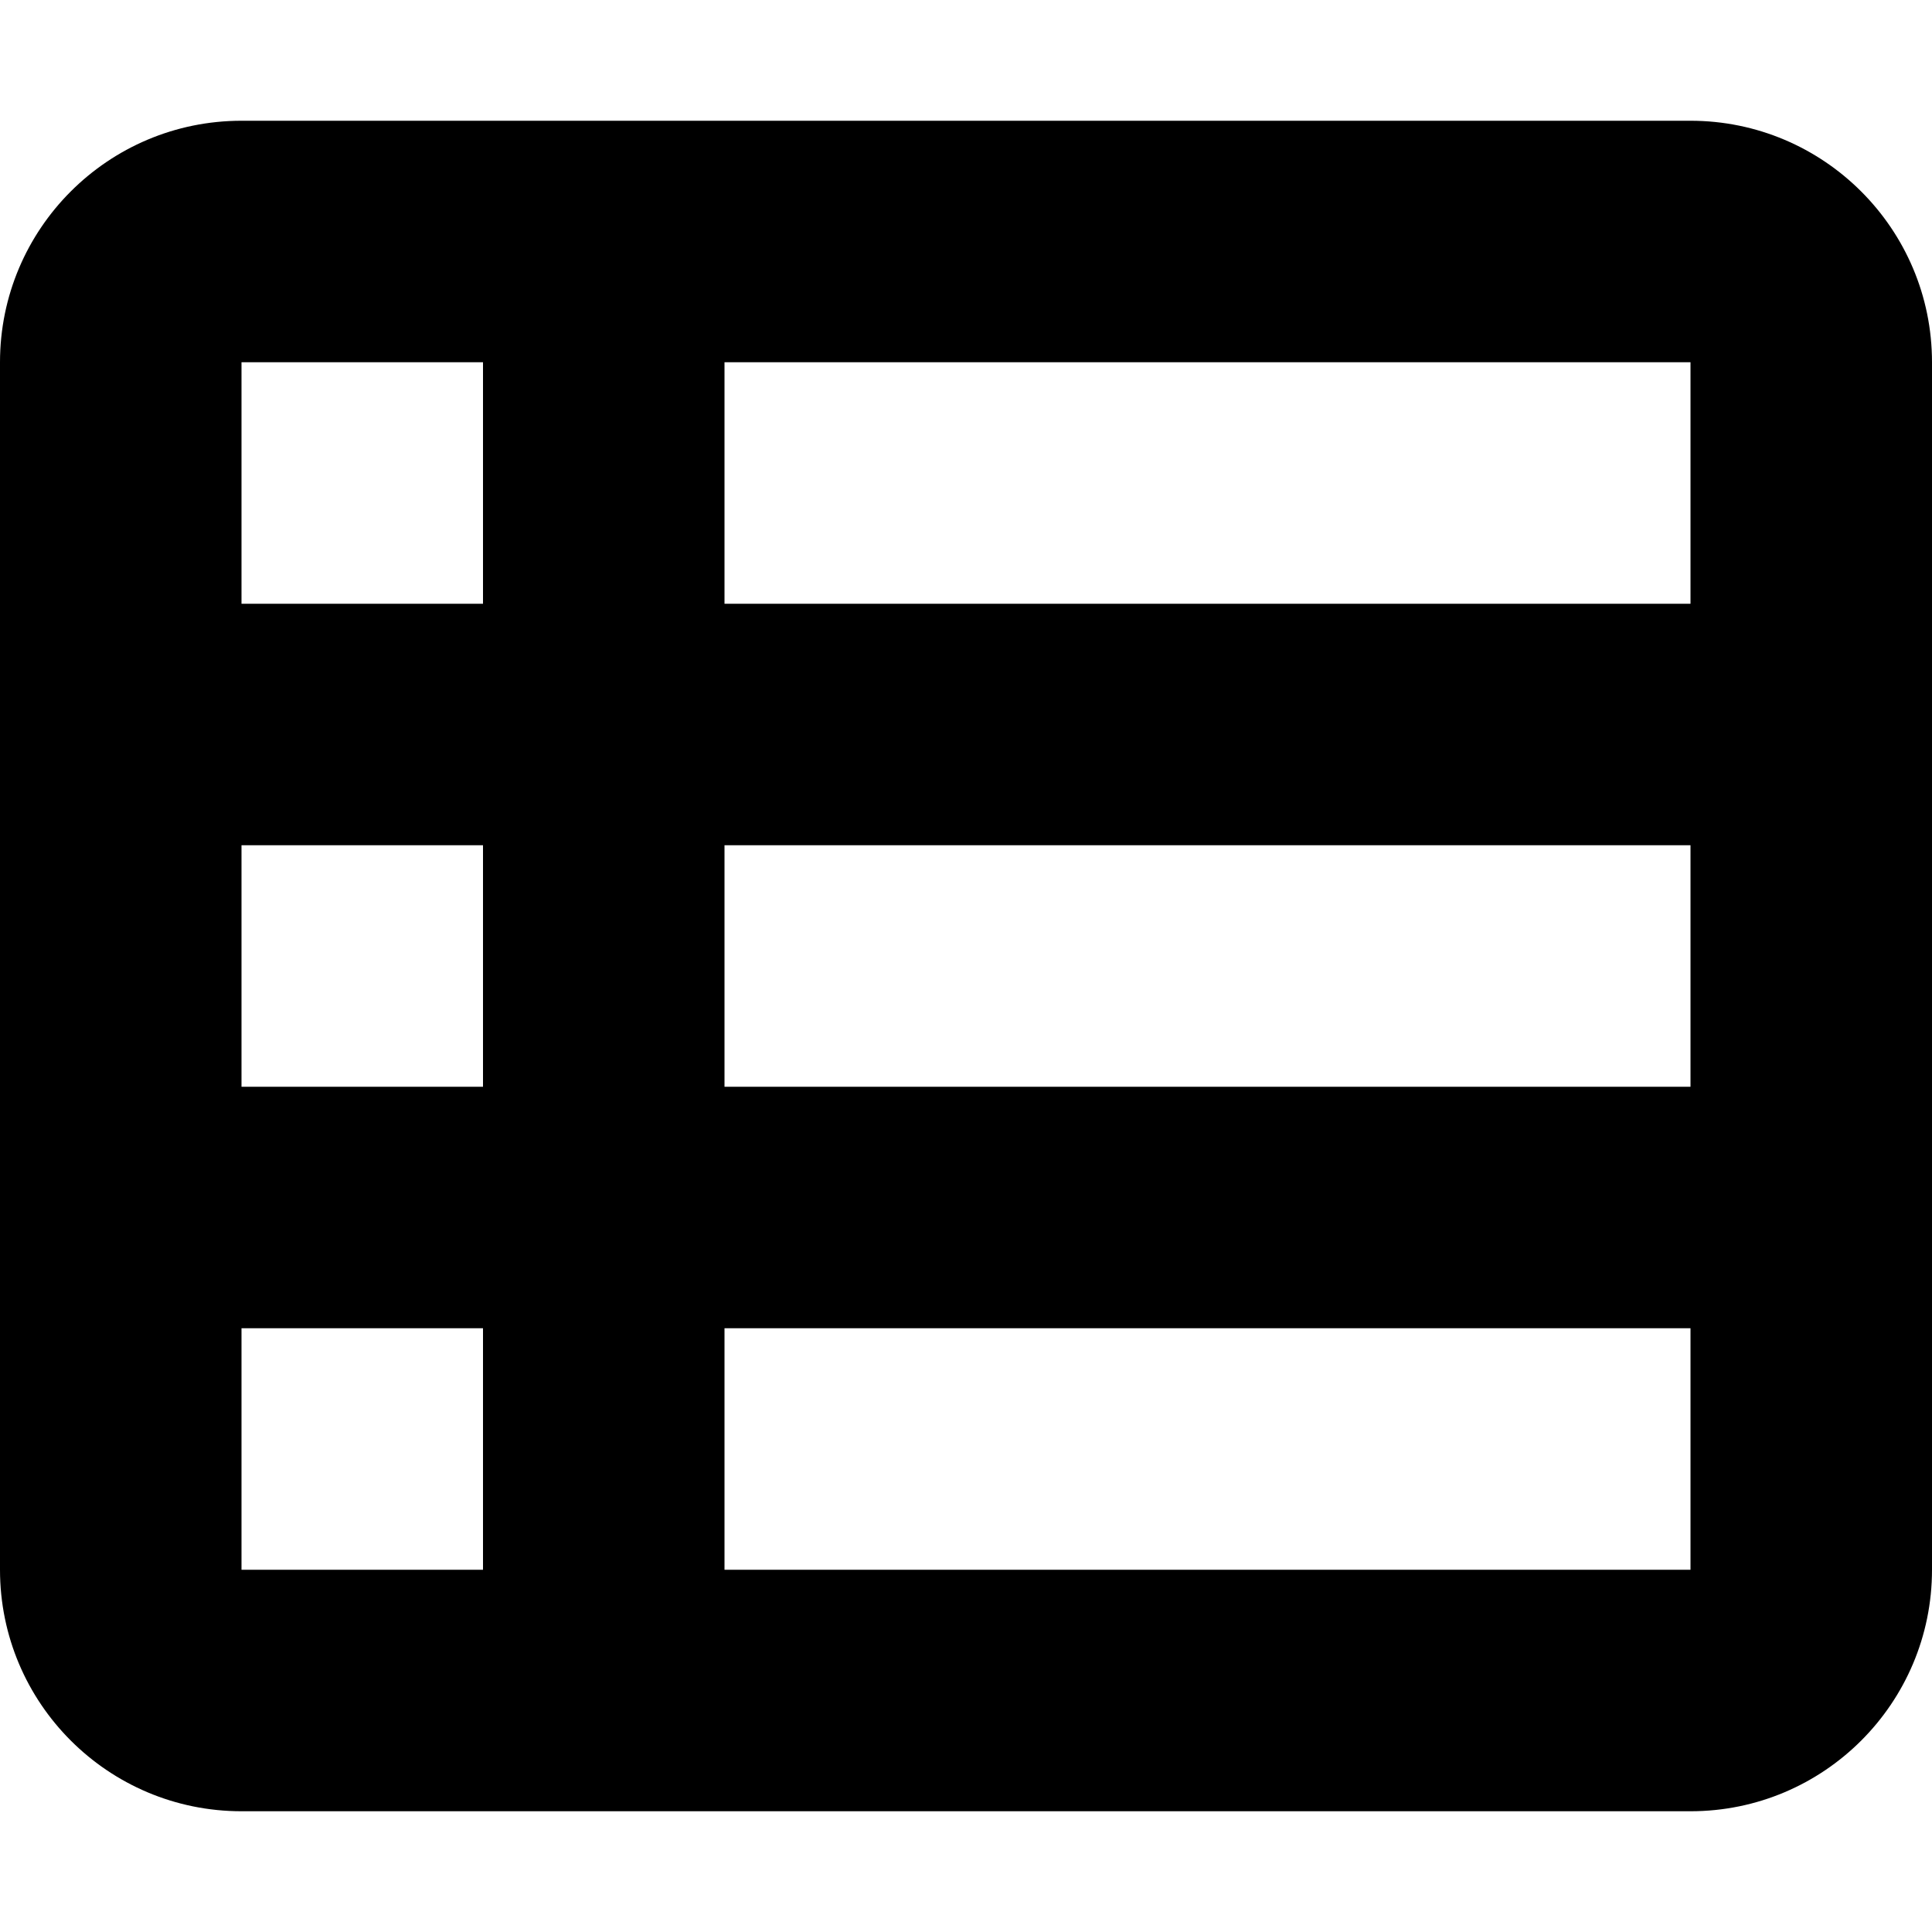
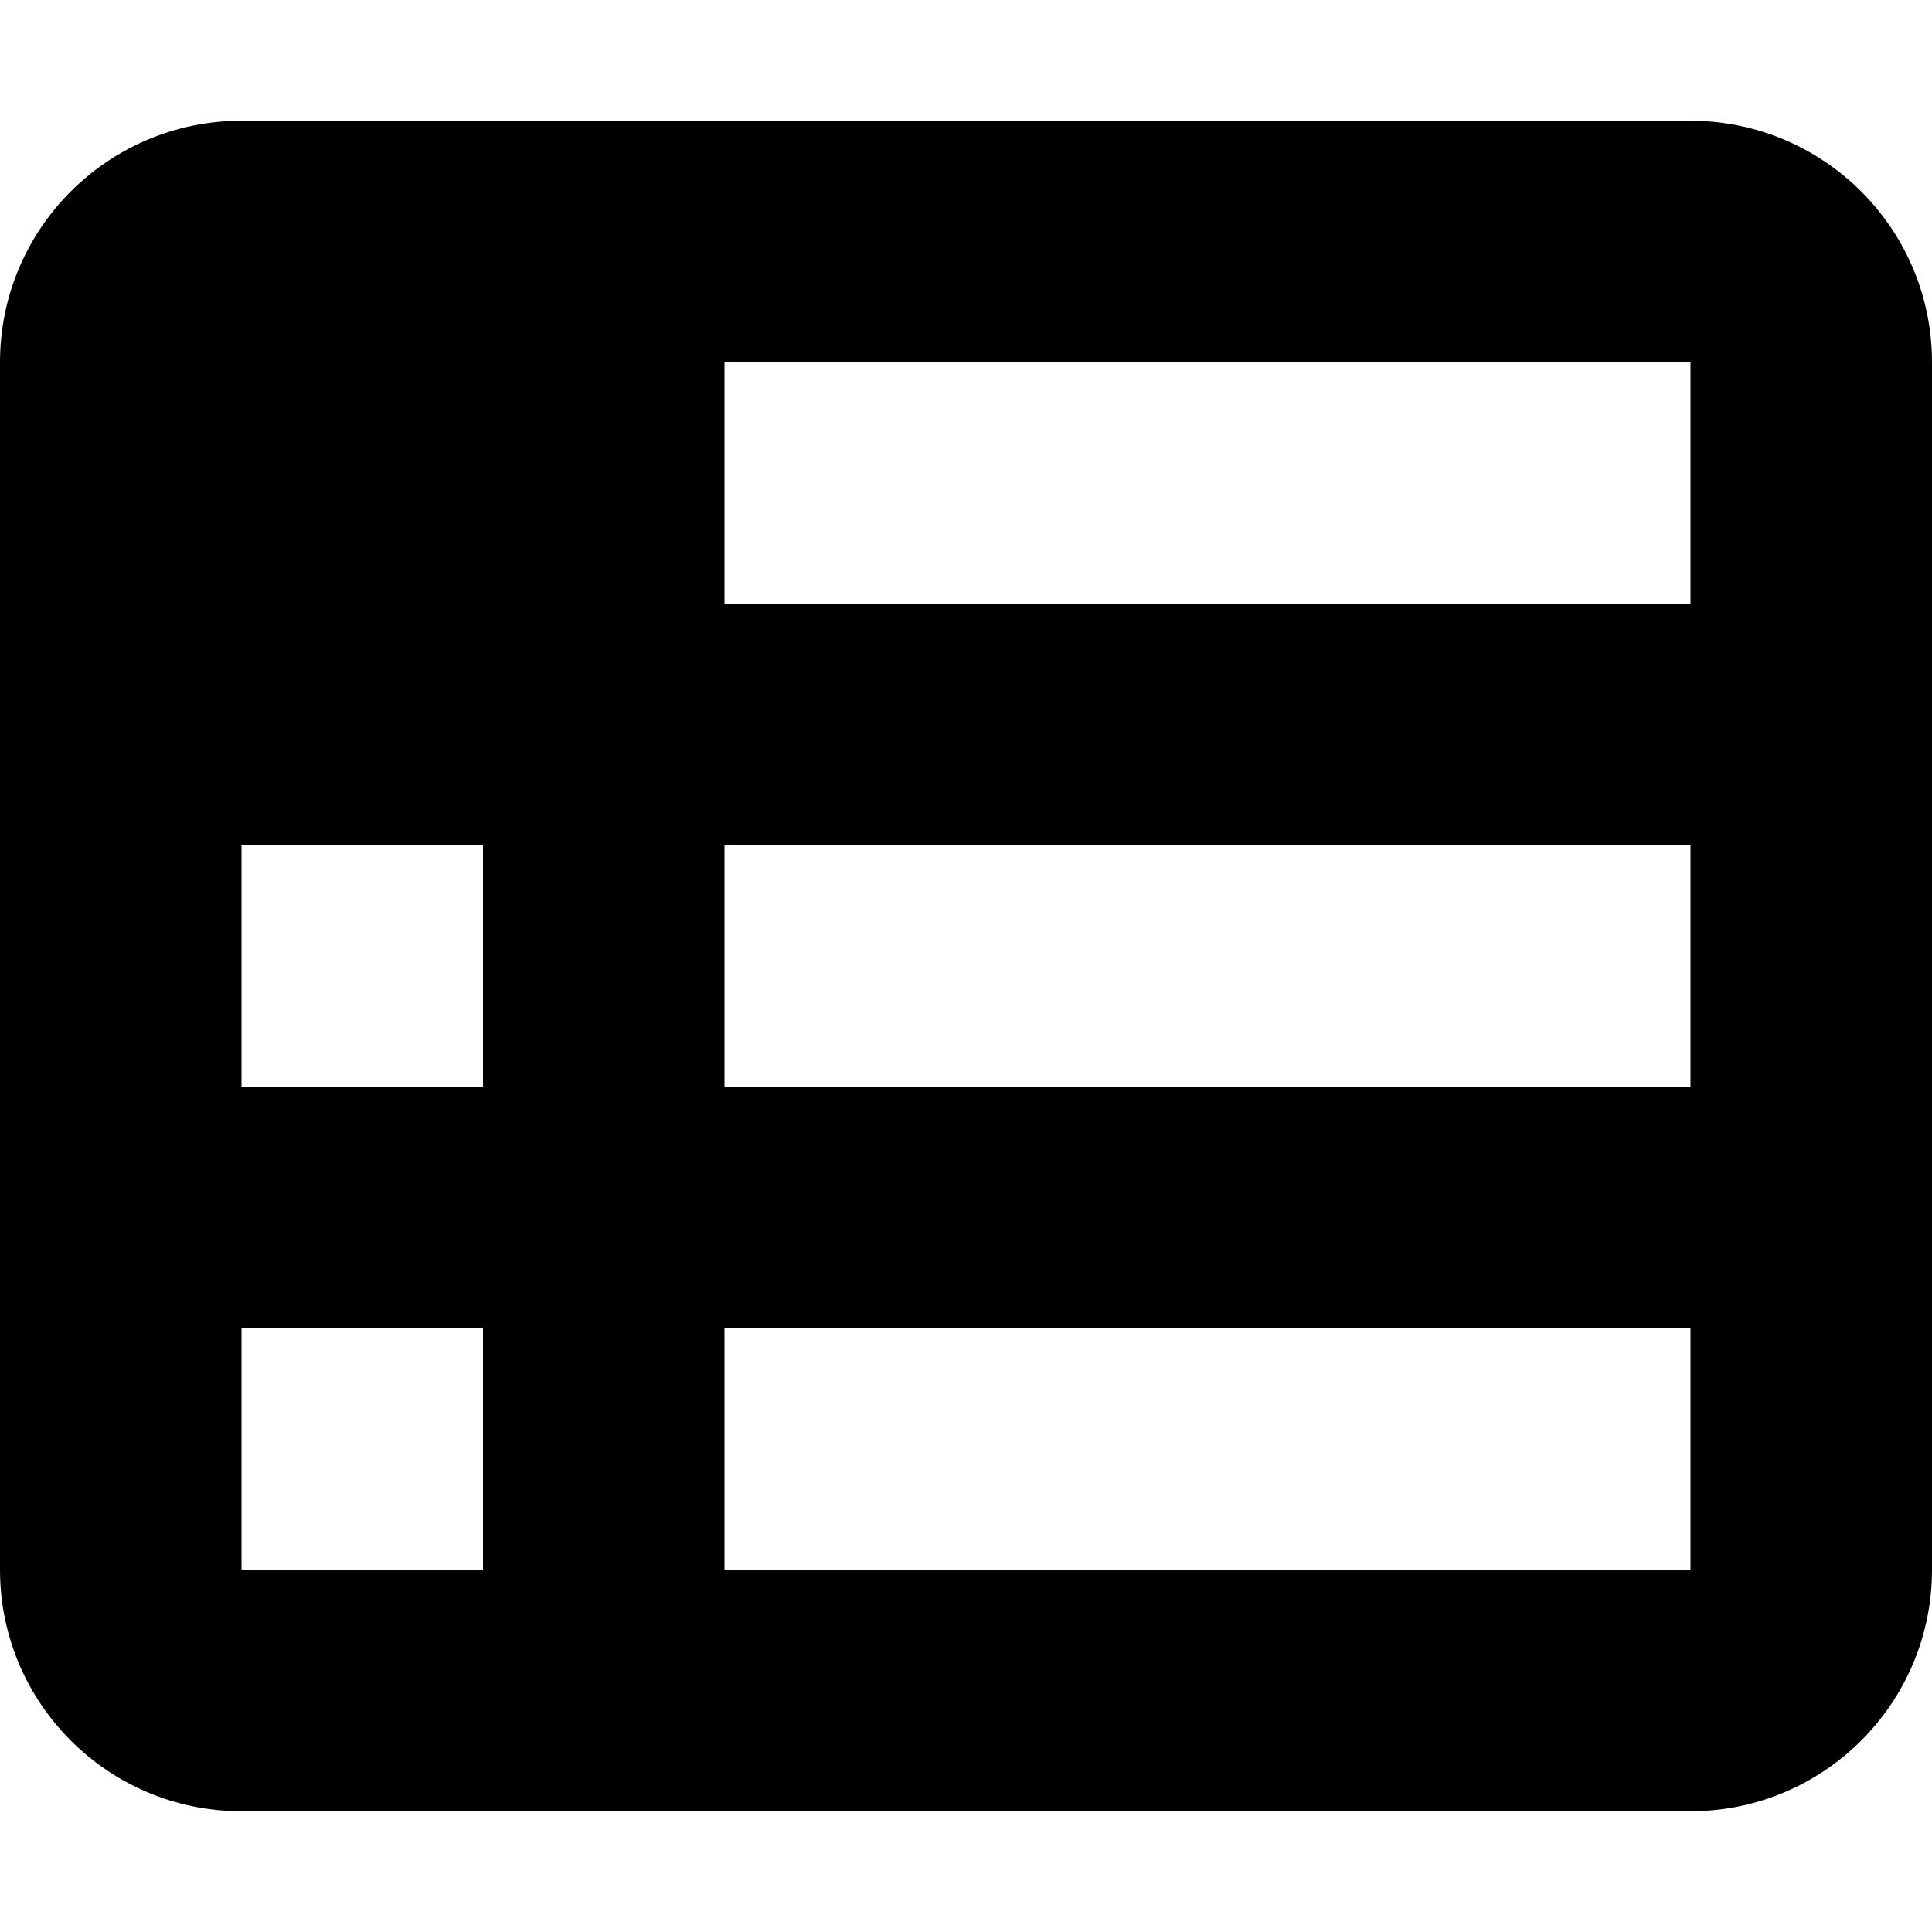
<svg xmlns="http://www.w3.org/2000/svg" viewBox="0 0 512 512">
-   <path d="M448 32H64C28.65 32 0 60.65 0 96v320c0 35.35 28.65 64 64 64h384c35.35 0 64-28.65 64-64V96C512 60.65 483.3 32 448 32zM64 96h64v64H64V96zM64 224h64v64H64V224zM64 416v-64h64v64H64zM448 416H192v-64h256V416zM448 288H192V224h256V288zM448 160H192V96h256V160z" />
+   <path d="M448 32H64C28.65 32 0 60.65 0 96v320c0 35.35 28.65 64 64 64h384c35.35 0 64-28.65 64-64V96C512 60.65 483.3 32 448 32zM64 96v64H64V96zM64 224h64v64H64V224zM64 416v-64h64v64H64zM448 416H192v-64h256V416zM448 288H192V224h256V288zM448 160H192V96h256V160z" />
</svg>